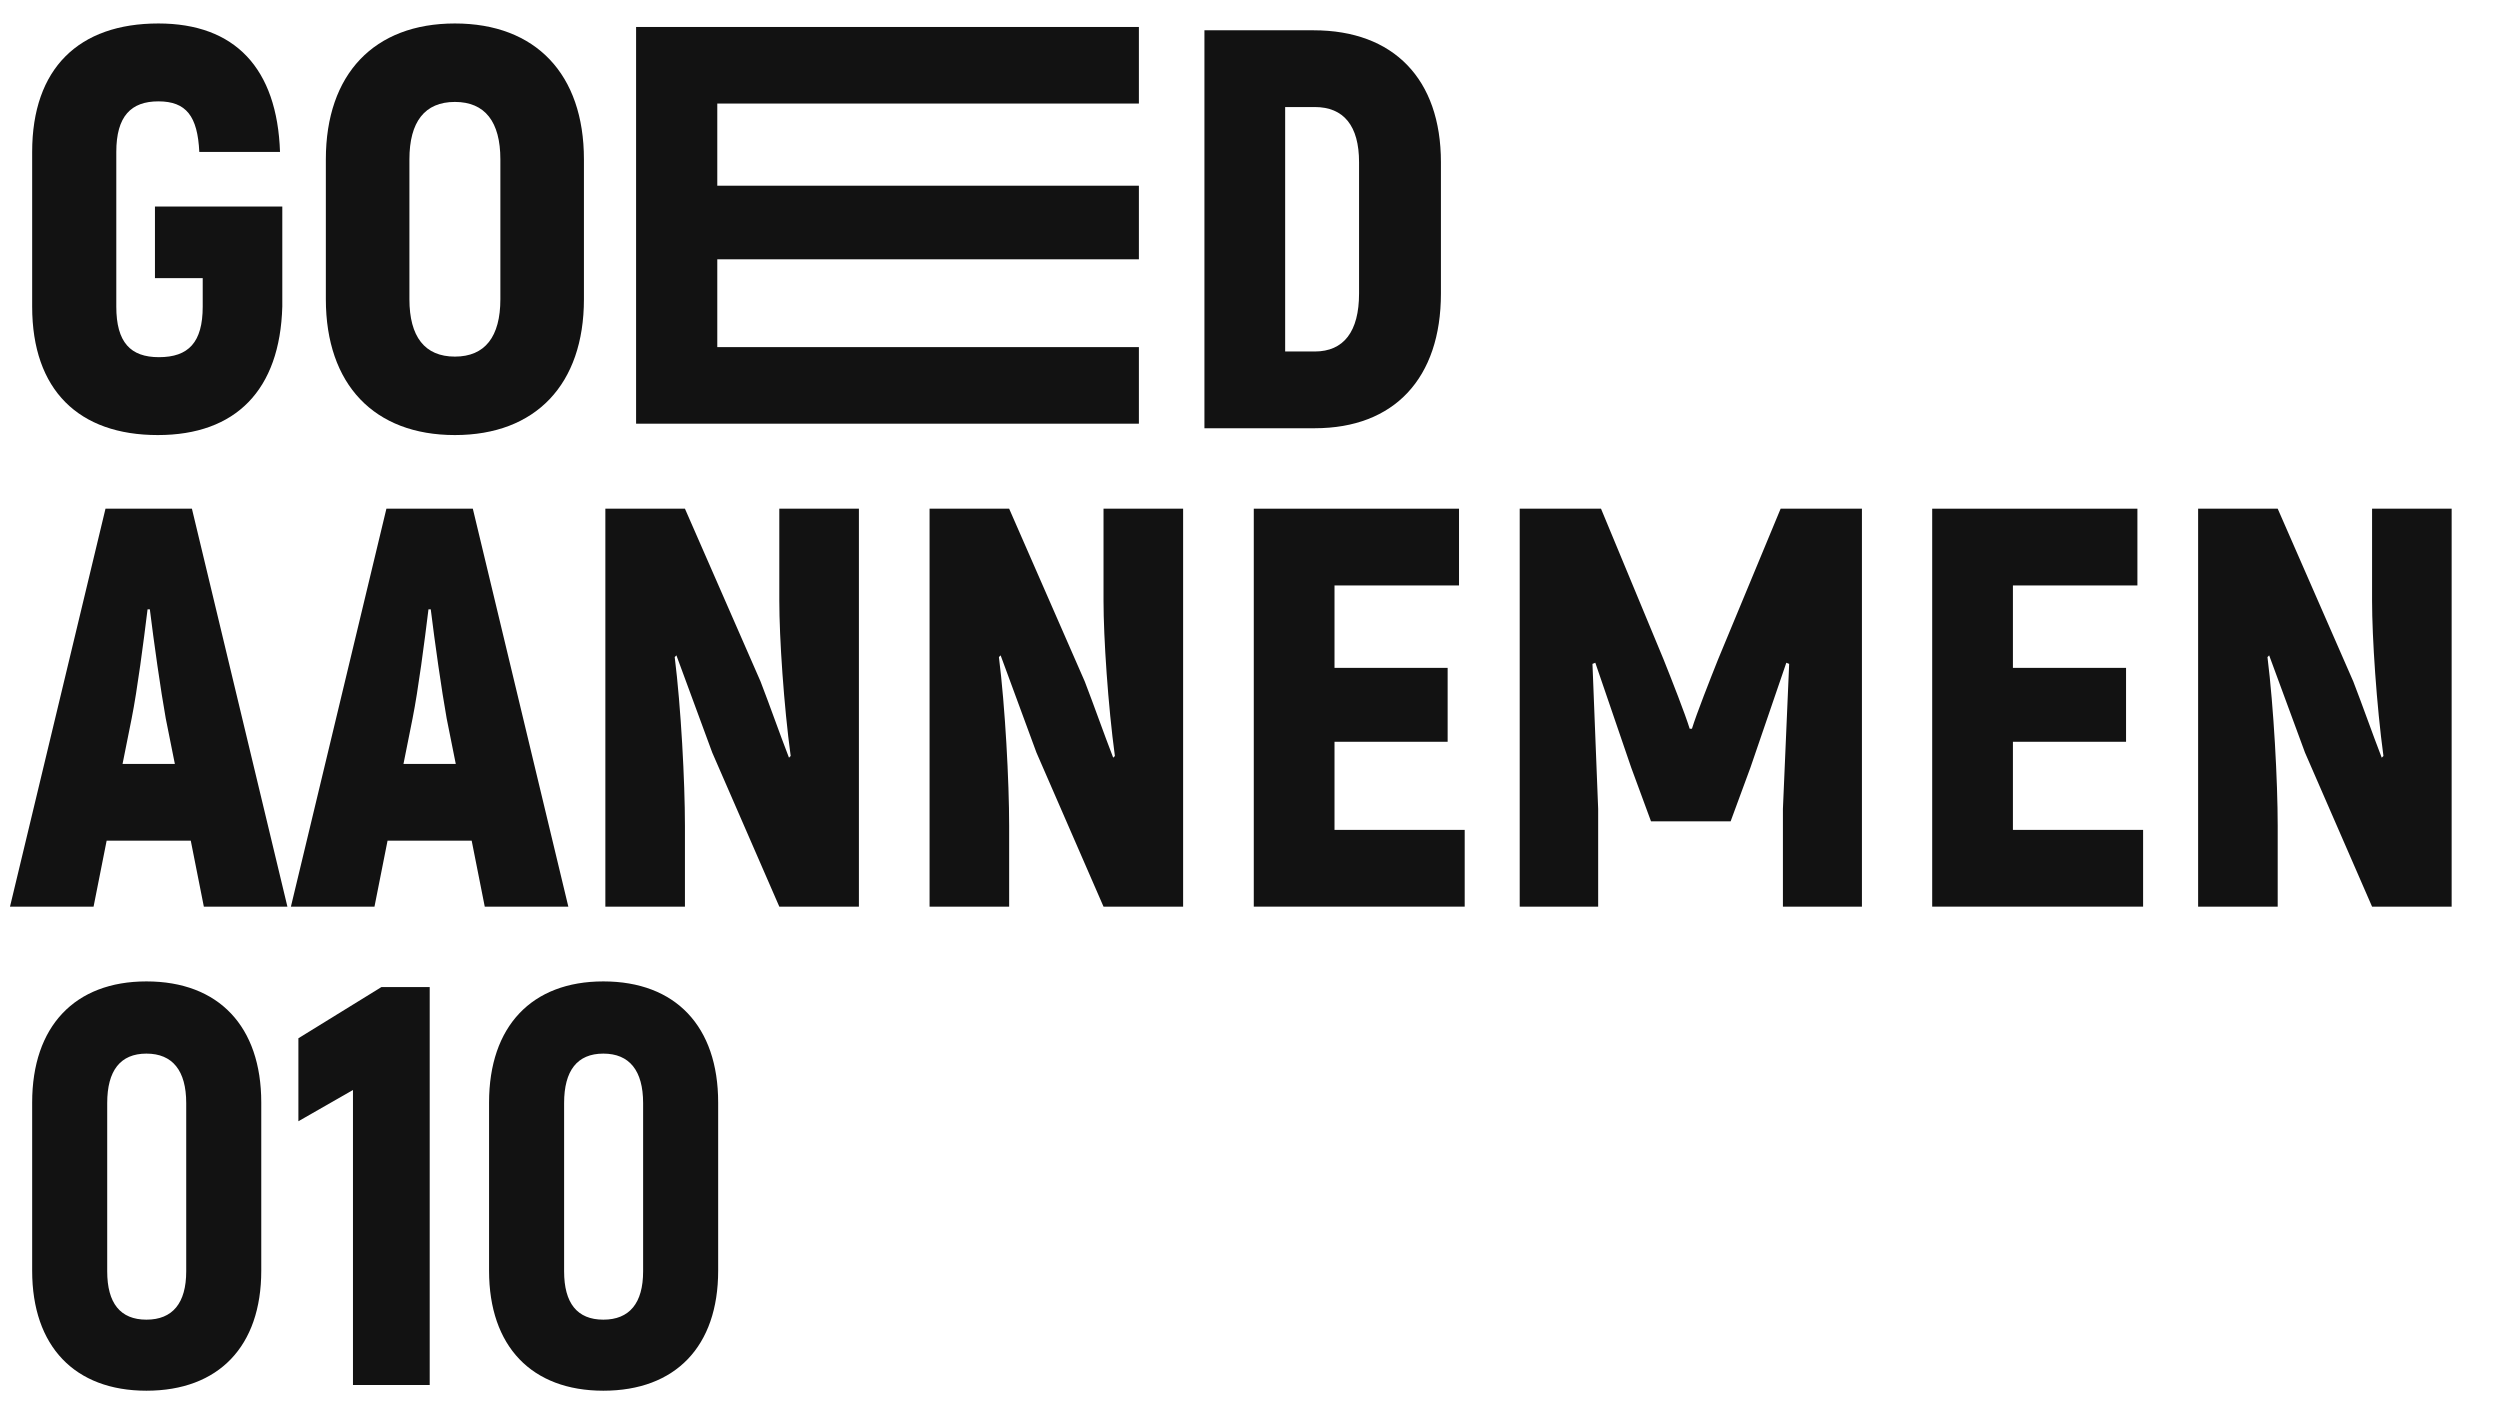
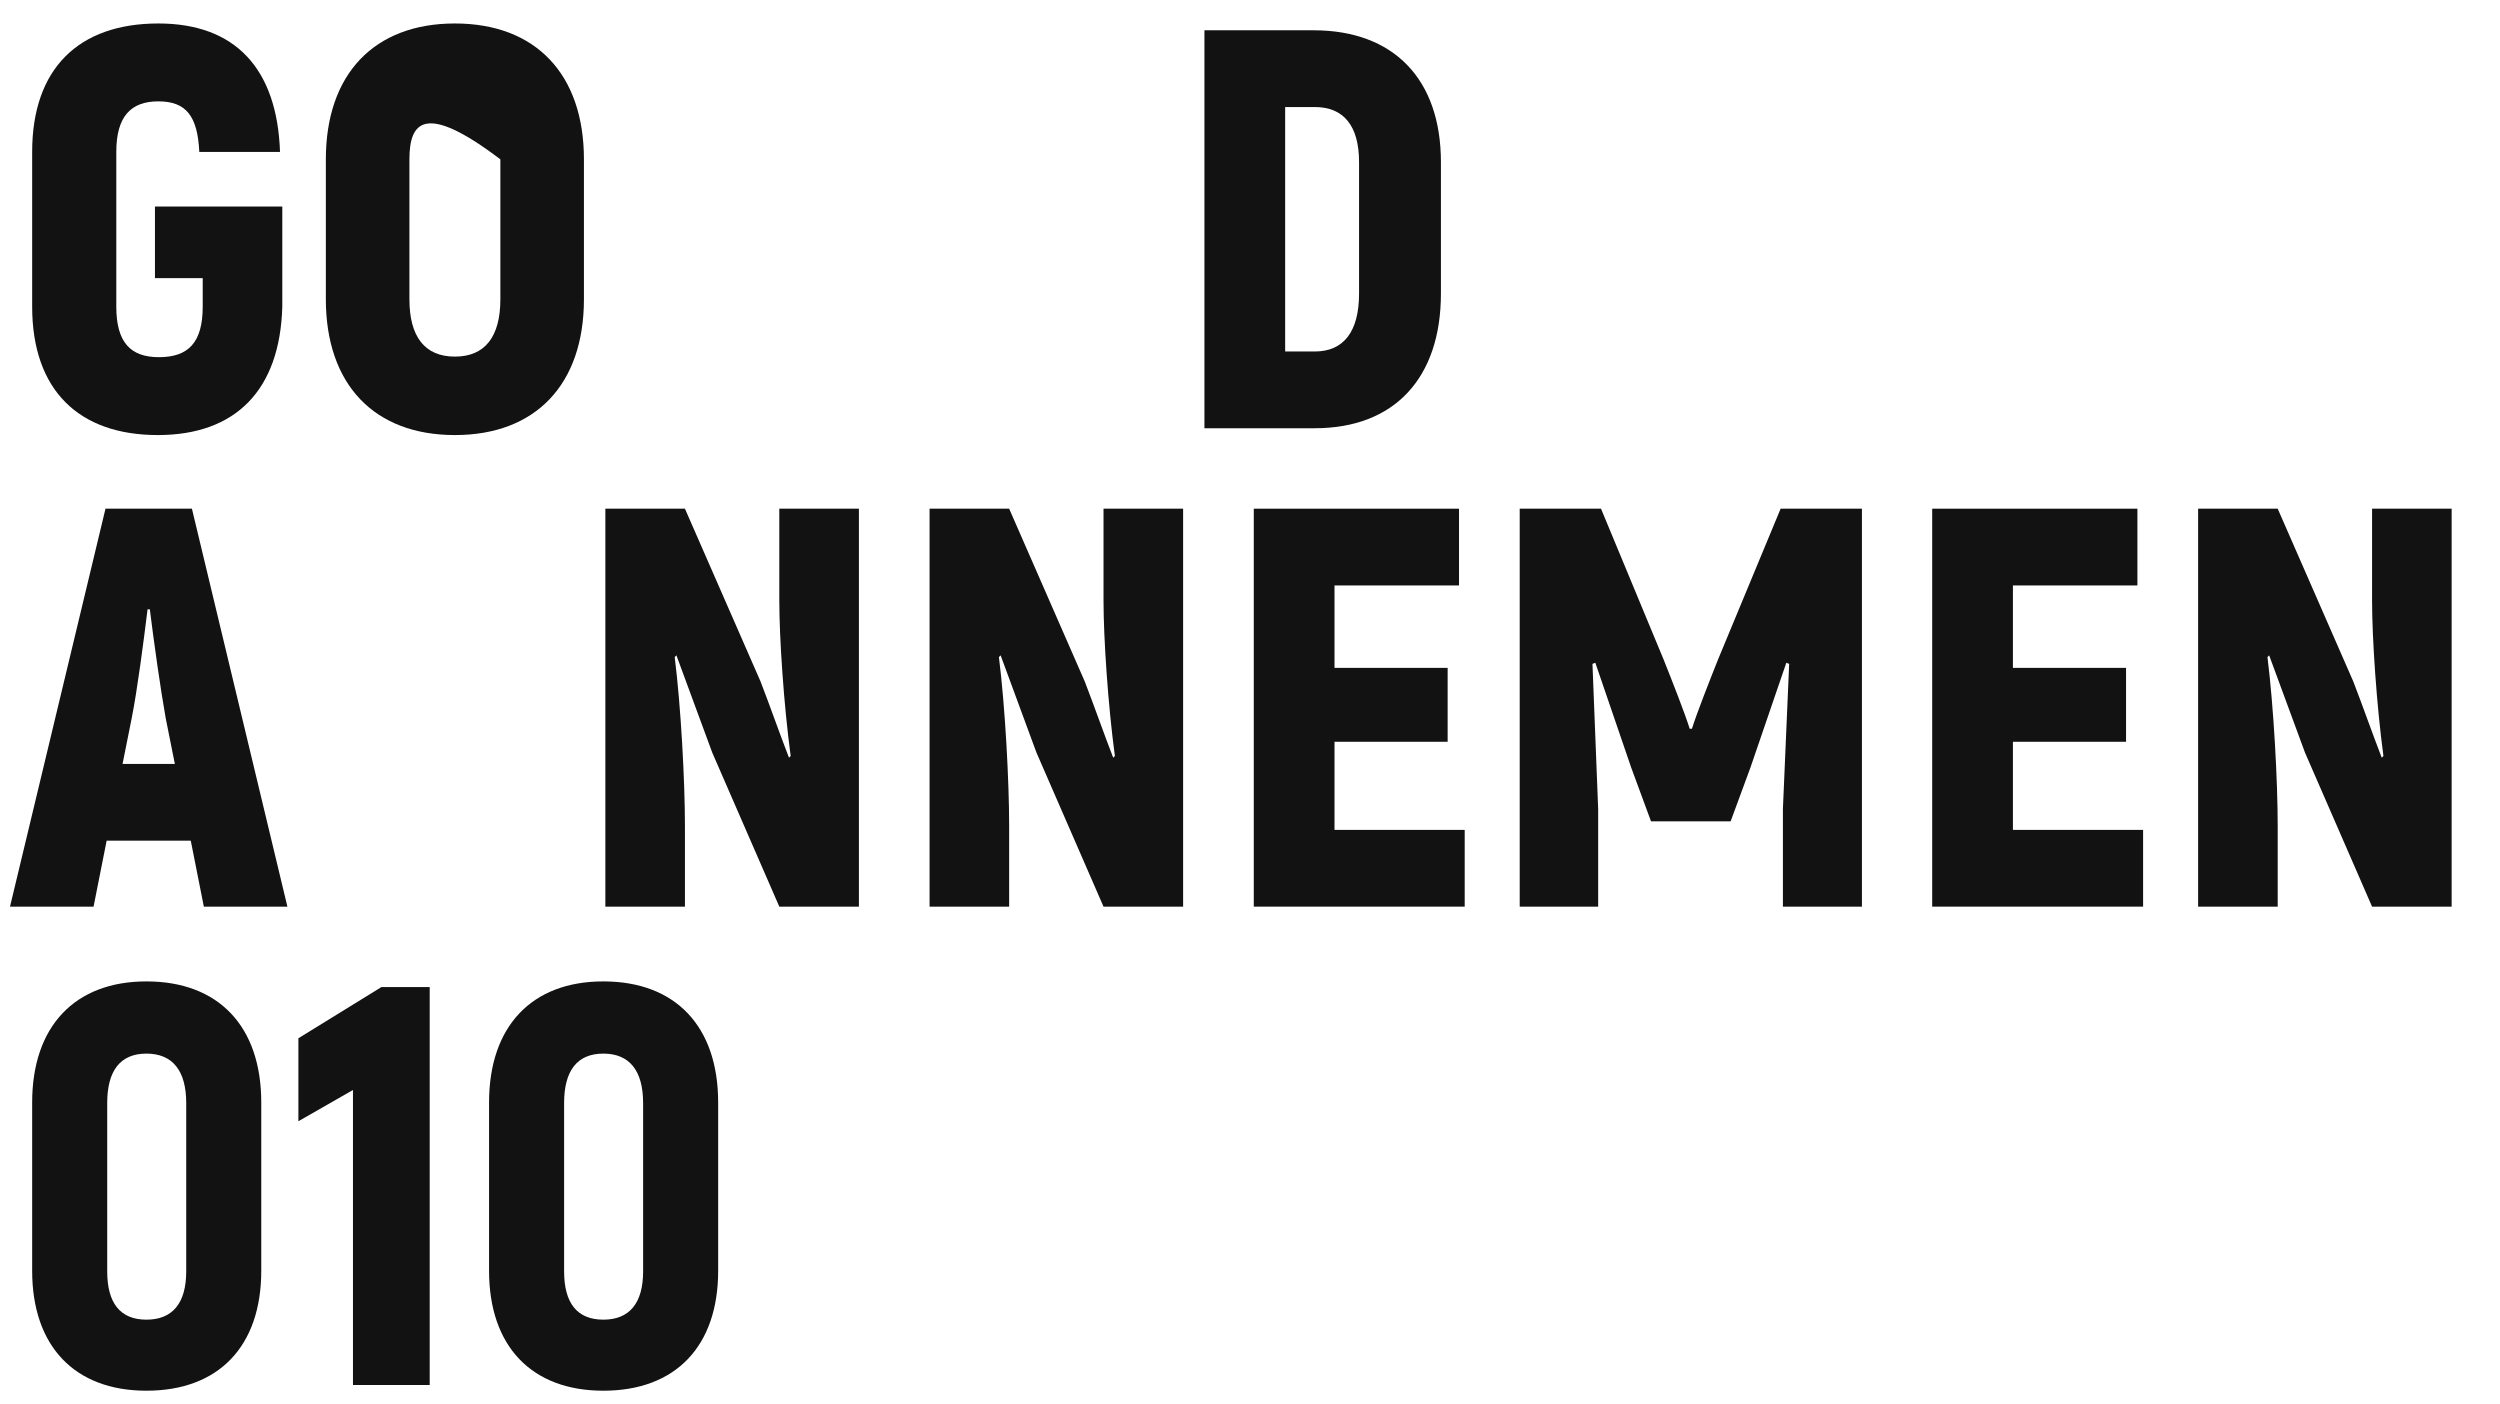
<svg xmlns="http://www.w3.org/2000/svg" width="162" height="91" viewBox="0 0 162 91" fill="none">
  <path d="M39.096 90.118C34.454 90.118 31.691 87.245 31.691 82.346V71.442C31.691 66.505 34.454 63.595 39.096 63.595C43.774 63.595 46.537 66.505 46.537 71.442V82.346C46.537 87.245 43.774 90.118 39.096 90.118ZM39.096 85.514C40.79 85.514 41.674 84.445 41.674 82.382V71.478C41.674 69.379 40.79 68.274 39.096 68.274C37.401 68.274 36.554 69.379 36.554 71.478V82.382C36.554 84.445 37.401 85.514 39.096 85.514Z" fill="#121212" />
  <path d="M24.714 63.963H27.845V89.75H22.872V70.631L19.336 72.657V67.279L24.714 63.963Z" fill="#121212" />
  <path d="M9.489 90.118C4.847 90.118 2.084 87.245 2.084 82.346V71.442C2.084 66.505 4.847 63.595 9.489 63.595C14.167 63.595 16.93 66.505 16.93 71.442V82.346C16.93 87.245 14.167 90.118 9.489 90.118ZM9.489 85.514C11.183 85.514 12.067 84.445 12.067 82.382V71.478C12.067 69.379 11.183 68.274 9.489 68.274C7.794 68.274 6.947 69.379 6.947 71.478V82.382C6.947 84.445 7.794 85.514 9.489 85.514Z" fill="#121212" />
  <path d="M142.438 58.75V32.963H147.595L152.494 44.162C153.121 45.783 153.71 47.477 154.336 49.098L154.447 48.988C154.005 45.746 153.71 41.326 153.71 38.931V32.963H158.867V58.75H153.71L149.363 48.767L147.042 42.468L146.932 42.578C147.337 45.82 147.595 50.645 147.595 53.519V58.75H142.438Z" fill="#121212" />
  <path d="M130.437 53.777H138.873V58.75H125.206V32.963H138.504V37.937H130.437V43.278H137.768V48.067H130.437V53.777Z" fill="#121212" />
  <path d="M115.385 32.963H120.653V58.75H115.533V52.414C115.68 49.282 115.791 46.151 115.938 43.02L115.754 42.946L113.433 49.725L112.144 53.224H106.986L105.697 49.725L103.376 42.946L103.192 43.02C103.303 46.151 103.45 49.282 103.561 52.414V58.75H98.477V32.963H103.745L107.797 42.725C108.313 44.015 109.197 46.262 109.491 47.22H109.639C109.933 46.262 110.818 44.015 111.333 42.725L115.385 32.963Z" fill="#121212" />
  <path d="M86.476 53.777H94.912V58.75H81.245V32.963H94.544V37.937H86.476V43.278H93.807V48.067H86.476V53.777Z" fill="#121212" />
  <path d="M60.236 58.75V32.963H65.393L70.293 44.162C70.919 45.783 71.508 47.477 72.135 49.098L72.245 48.988C71.803 45.746 71.508 41.326 71.508 38.931V32.963H76.666V58.75H71.508L67.162 48.767L64.841 42.468L64.73 42.578C65.136 45.82 65.393 50.645 65.393 53.519V58.75H60.236Z" fill="#121212" />
  <path d="M39.227 58.75V32.963H44.384L49.284 44.162C49.91 45.783 50.499 47.477 51.126 49.098L51.236 48.988C50.794 45.746 50.499 41.326 50.499 38.931V32.963H55.657V58.75H50.499L46.153 48.767L43.832 42.468L43.721 42.578C44.127 45.82 44.384 50.645 44.384 53.519V58.75H39.227Z" fill="#121212" />
-   <path d="M31.412 58.75L30.565 54.477H25.113L24.266 58.75H18.851L25.039 32.963H30.639L36.828 58.75H31.412ZM26.145 49.504H29.534L28.944 46.556C28.613 44.715 28.171 41.583 27.913 39.484H27.765C27.508 41.583 27.102 44.715 26.734 46.556L26.145 49.504Z" fill="#121212" />
  <path d="M13.209 58.75L12.362 54.477H6.91L6.063 58.75H0.648L6.836 32.963H12.436L18.624 58.75H13.209ZM7.941 49.504H11.331L10.741 46.556C10.41 44.715 9.968 41.583 9.71 39.484H9.562C9.304 41.583 8.899 44.715 8.531 46.556L7.941 49.504Z" fill="#121212" />
  <path d="M78.047 27.75V1.963H85.12C90.314 1.963 93.372 5.131 93.372 10.51V19.019C93.372 24.508 90.351 27.75 85.194 27.75H78.047ZM83.278 22.777H85.194C87.073 22.777 88.067 21.487 88.067 19.019V10.51C88.067 8.152 87.073 6.936 85.194 6.936H83.278V22.777Z" fill="#121212" />
-   <path d="M29.477 28.192C24.246 28.192 21.115 24.913 21.115 19.388V10.326C21.115 4.8 24.246 1.521 29.477 1.521C34.708 1.521 37.839 4.8 37.839 10.326V19.388C37.839 24.913 34.708 28.192 29.477 28.192ZM29.477 23.108C31.429 23.108 32.424 21.819 32.424 19.388V10.326C32.424 7.894 31.429 6.605 29.477 6.605C27.524 6.605 26.53 7.894 26.53 10.326V19.388C26.53 21.819 27.524 23.108 29.477 23.108Z" fill="#121212" />
+   <path d="M29.477 28.192C24.246 28.192 21.115 24.913 21.115 19.388V10.326C21.115 4.8 24.246 1.521 29.477 1.521C34.708 1.521 37.839 4.8 37.839 10.326V19.388C37.839 24.913 34.708 28.192 29.477 28.192ZM29.477 23.108C31.429 23.108 32.424 21.819 32.424 19.388V10.326C27.524 6.605 26.53 7.894 26.53 10.326V19.388C26.53 21.819 27.524 23.108 29.477 23.108Z" fill="#121212" />
  <path d="M10.225 28.192C5.105 28.192 2.084 25.282 2.084 19.867V9.847C2.084 4.432 5.105 1.521 10.262 1.521C15.235 1.521 17.961 4.432 18.145 9.847H12.915C12.804 7.526 12.067 6.568 10.262 6.568C8.494 6.568 7.536 7.526 7.536 9.847V19.867C7.536 22.188 8.457 23.145 10.299 23.145C12.215 23.145 13.136 22.188 13.136 19.867V18.025H10.041V13.383H18.293V19.867C18.145 25.282 15.272 28.192 10.225 28.192Z" fill="#121212" />
-   <path d="M73.8 22.493V27.455H41.219V1.748L73.8 1.748V6.71L46.48 6.71V12.034H73.8V16.803H46.48V22.493H73.8Z" fill="#121212" />
</svg>